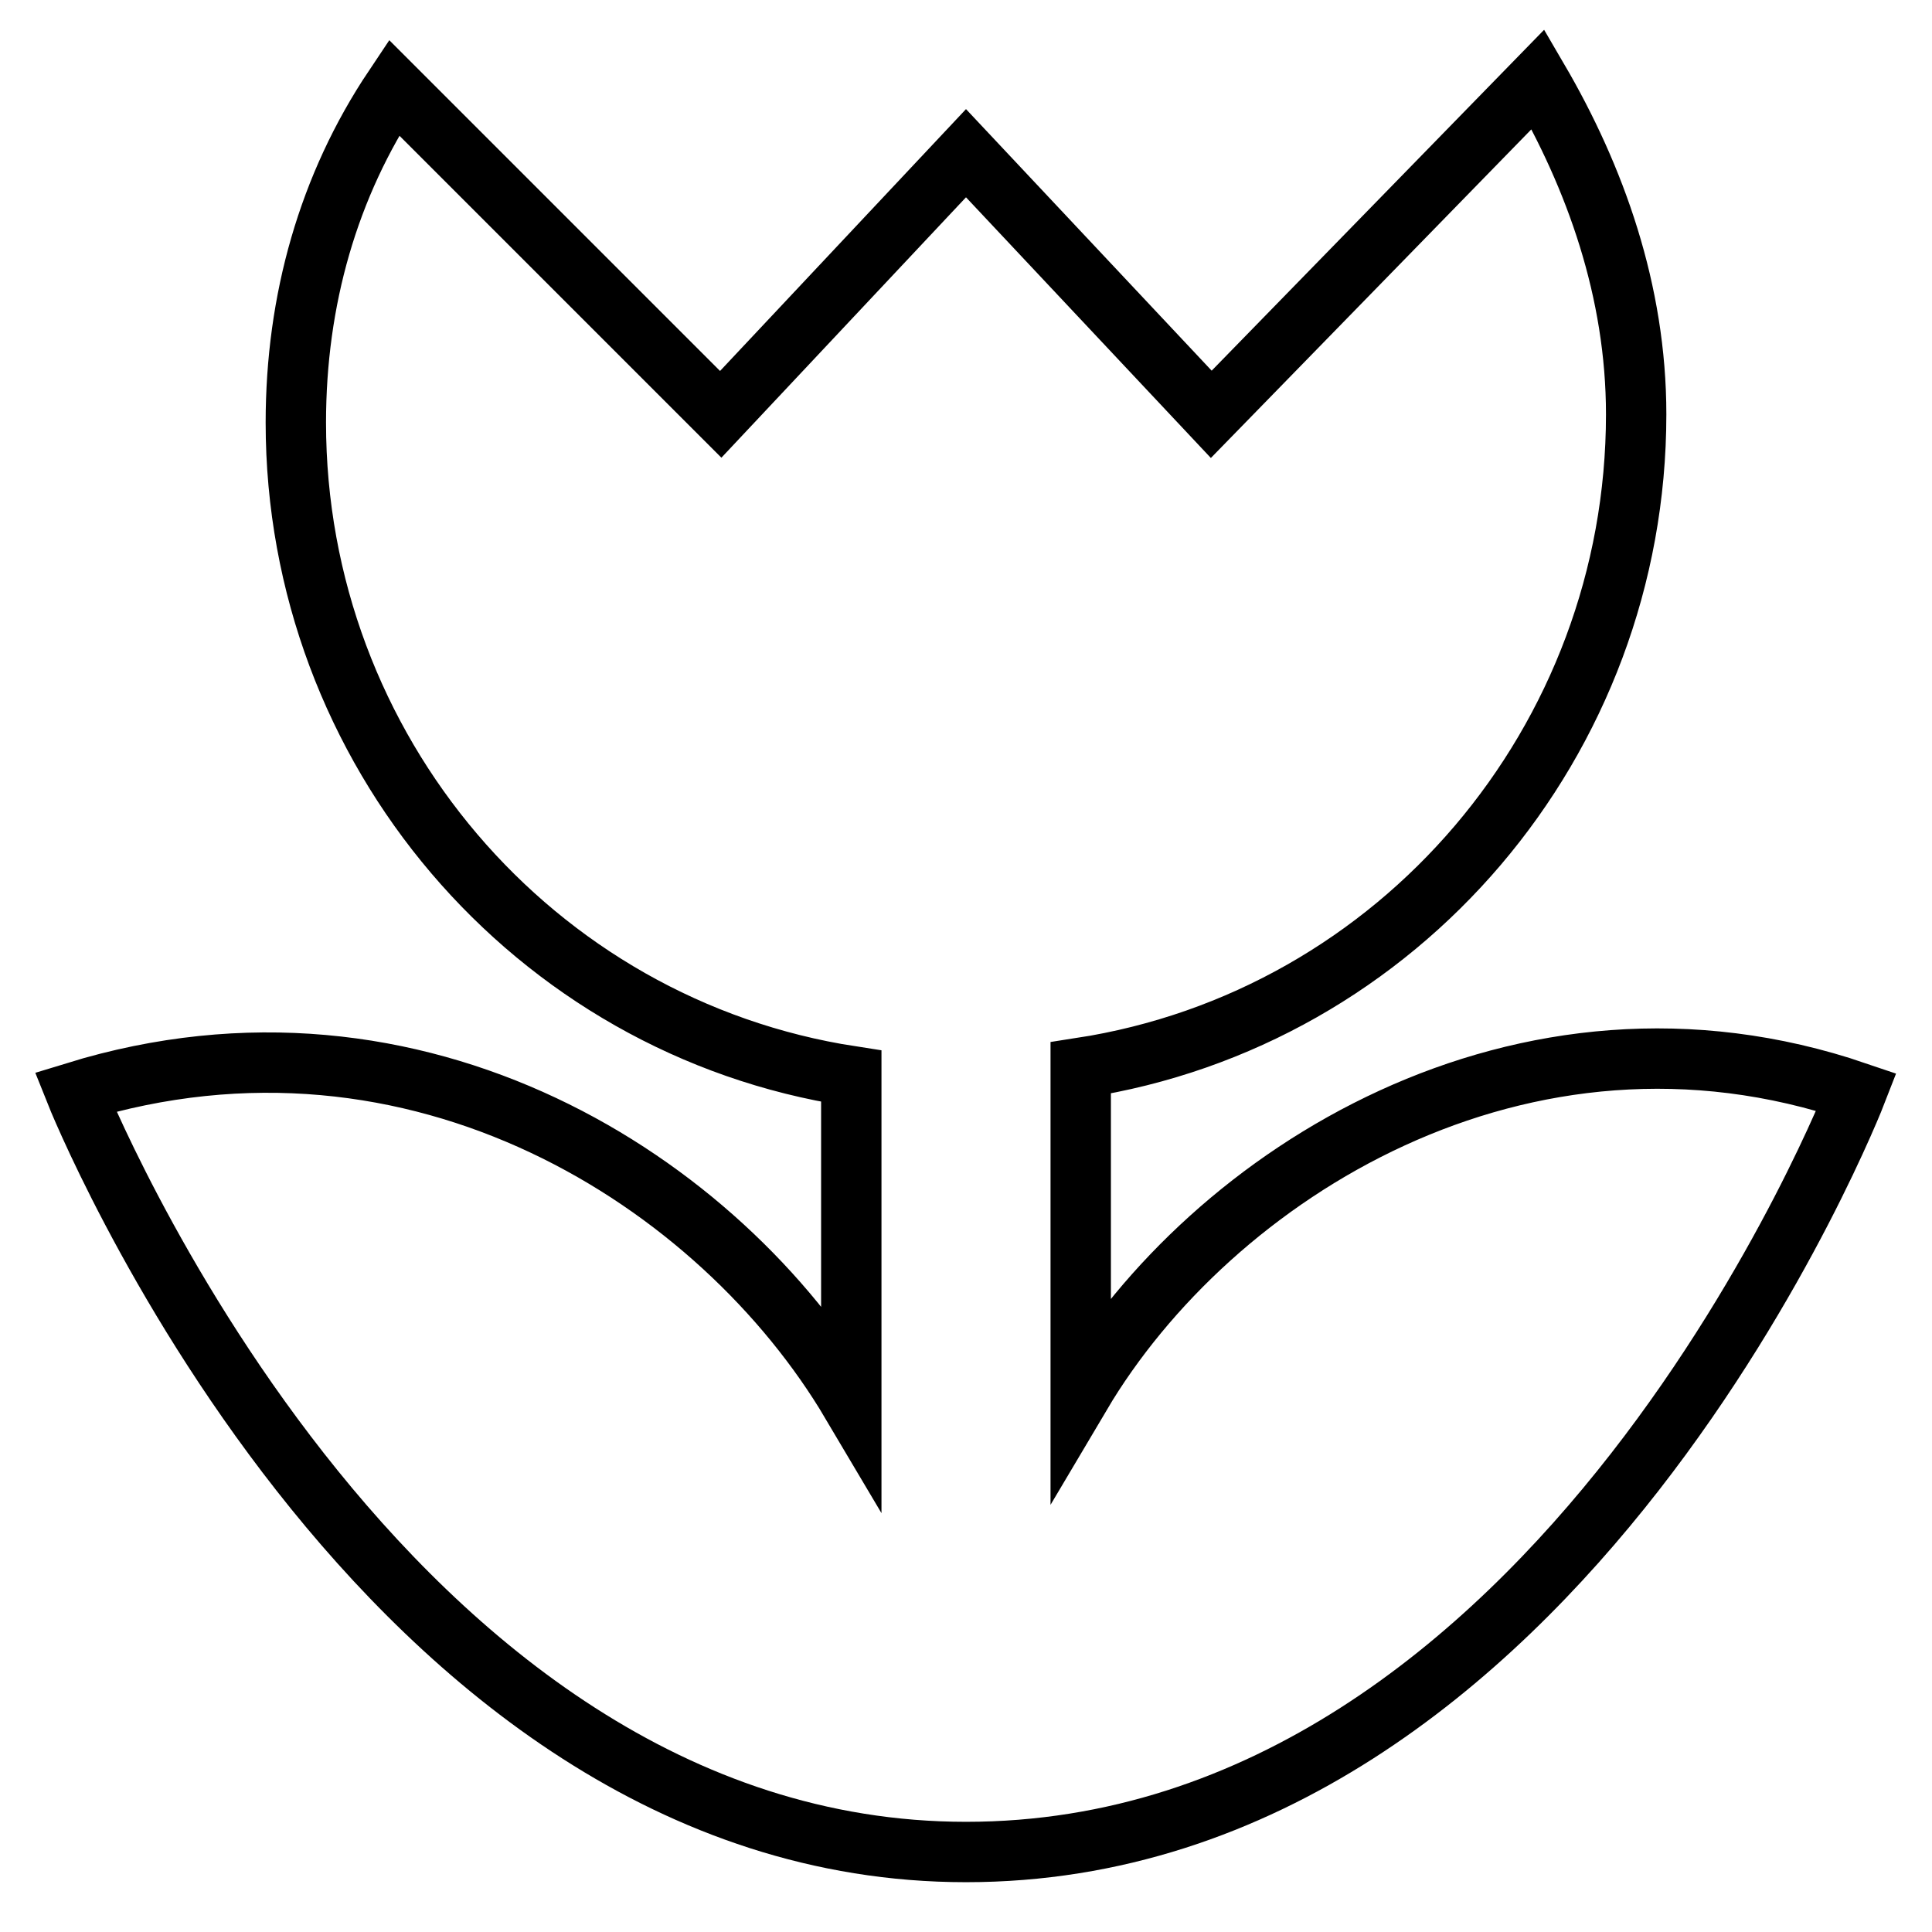
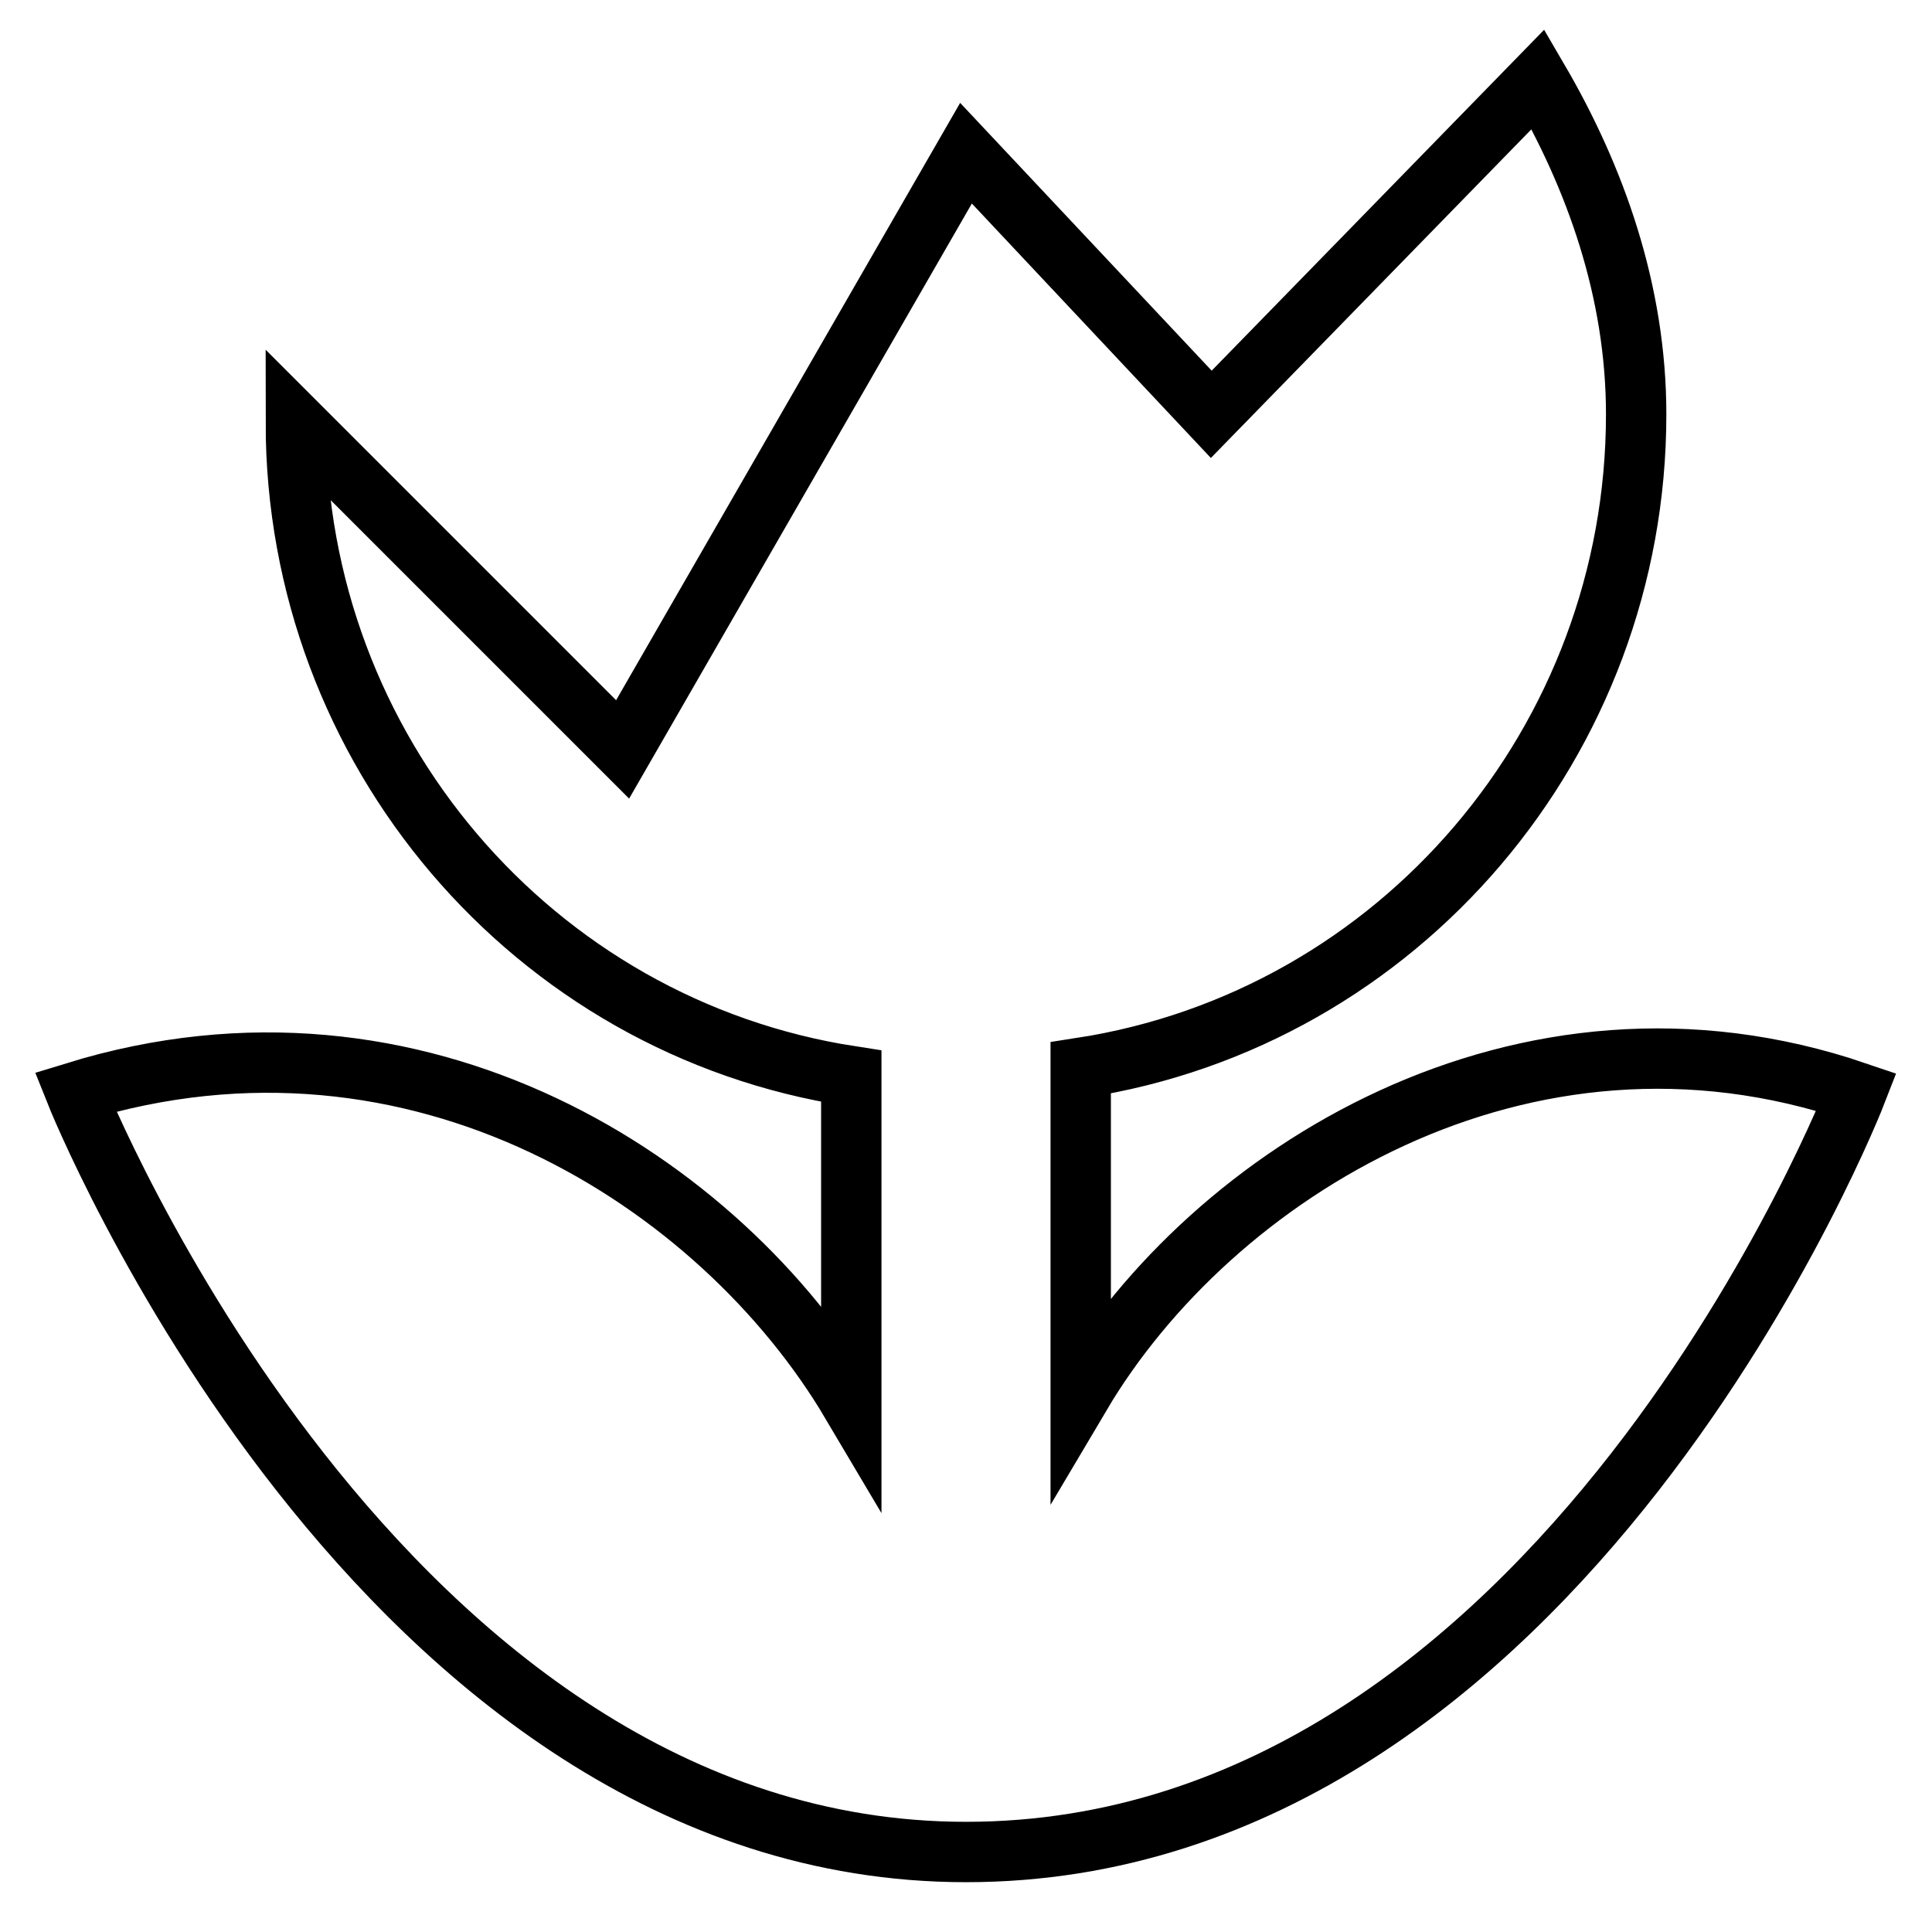
<svg xmlns="http://www.w3.org/2000/svg" version="1.1" x="0px" y="0px" viewBox="0 0 256 256" enable-background="new 0 0 256 256" xml:space="preserve">
  <g>
-     <path stroke-width="8" fill-opacity="0" stroke="#000000" d="M112.8,185.9v-43.3C70.6,136.1,39.2,99.3,39.2,56c0-16.2,4.3-31.4,13-44.4l43.3,43.3L128,20.3l32.5,34.6 l43.3-44.4c7.6,13,13,28.1,13,44.4c0,43.3-31.4,80.1-73.6,86.6v43.3c17.3-29.2,58.5-55.2,102.8-40.1c0,0-39,100.7-118,100.7 c-77.9,0-118-100.7-118-100.7C55.5,130.7,95.5,156.7,112.8,185.9L112.8,185.9z" />
+     <path stroke-width="8" fill-opacity="0" stroke="#000000" d="M112.8,185.9v-43.3C70.6,136.1,39.2,99.3,39.2,56l43.3,43.3L128,20.3l32.5,34.6 l43.3-44.4c7.6,13,13,28.1,13,44.4c0,43.3-31.4,80.1-73.6,86.6v43.3c17.3-29.2,58.5-55.2,102.8-40.1c0,0-39,100.7-118,100.7 c-77.9,0-118-100.7-118-100.7C55.5,130.7,95.5,156.7,112.8,185.9L112.8,185.9z" />
  </g>
</svg>